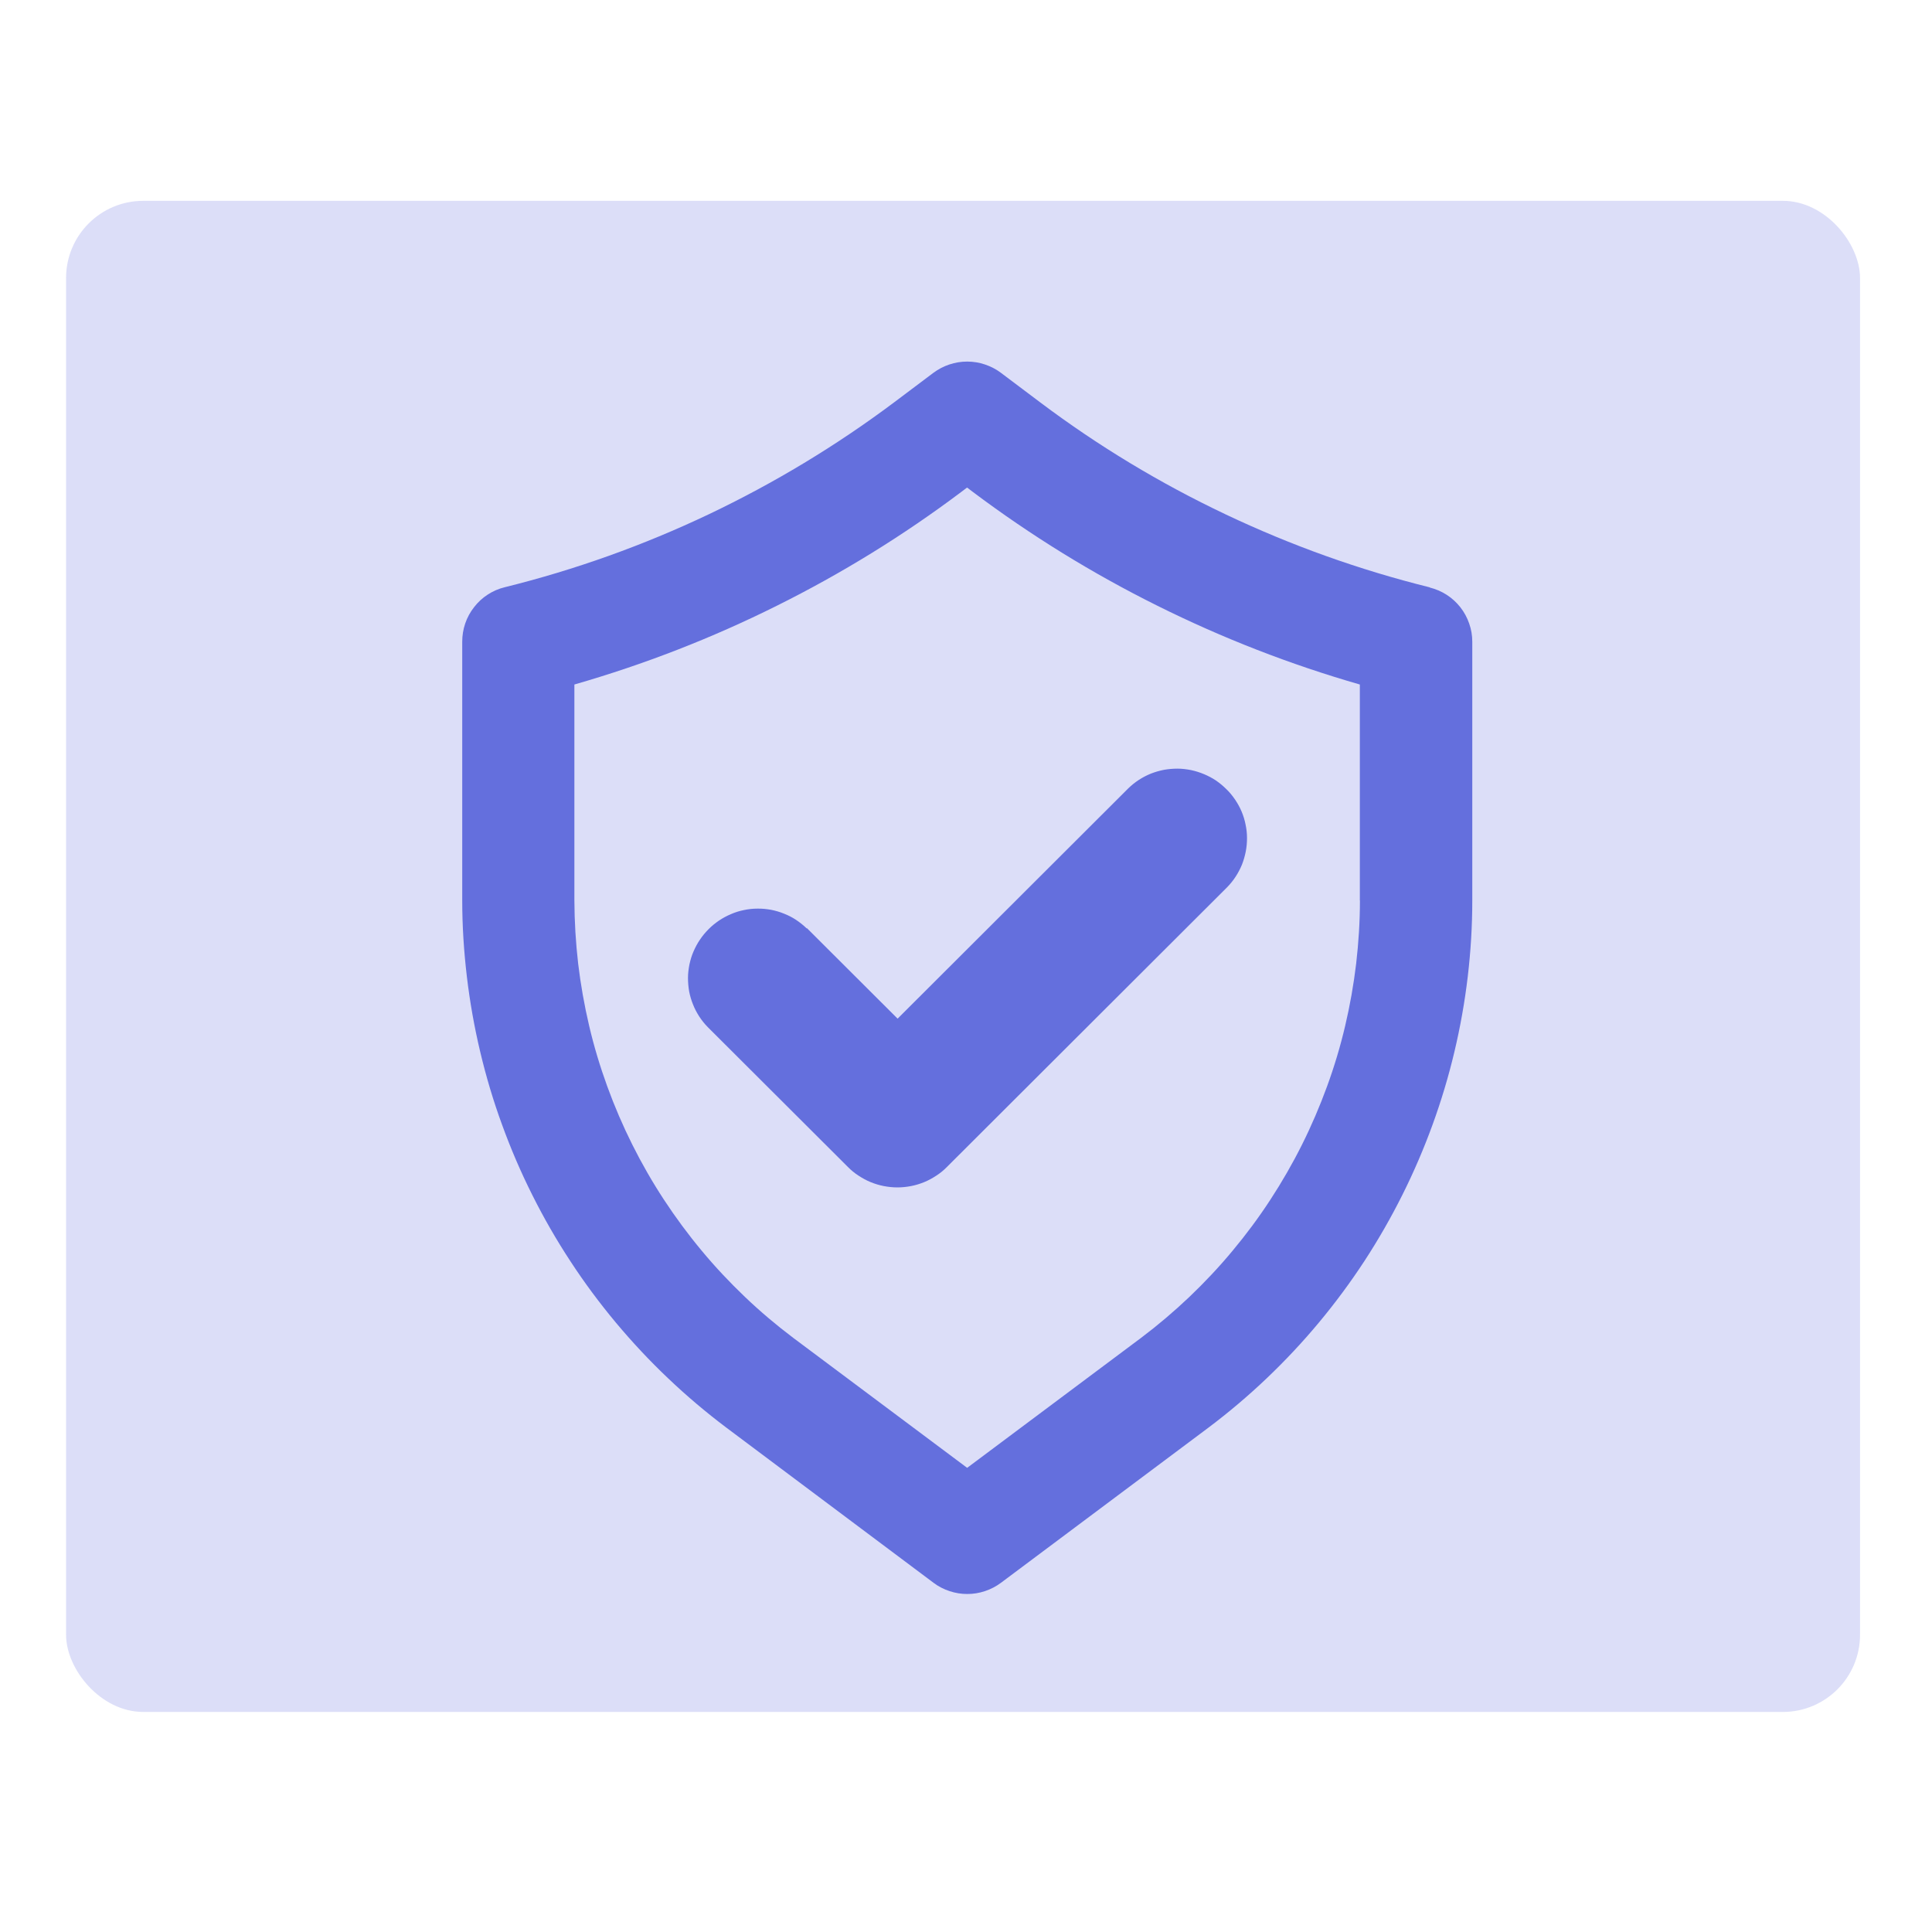
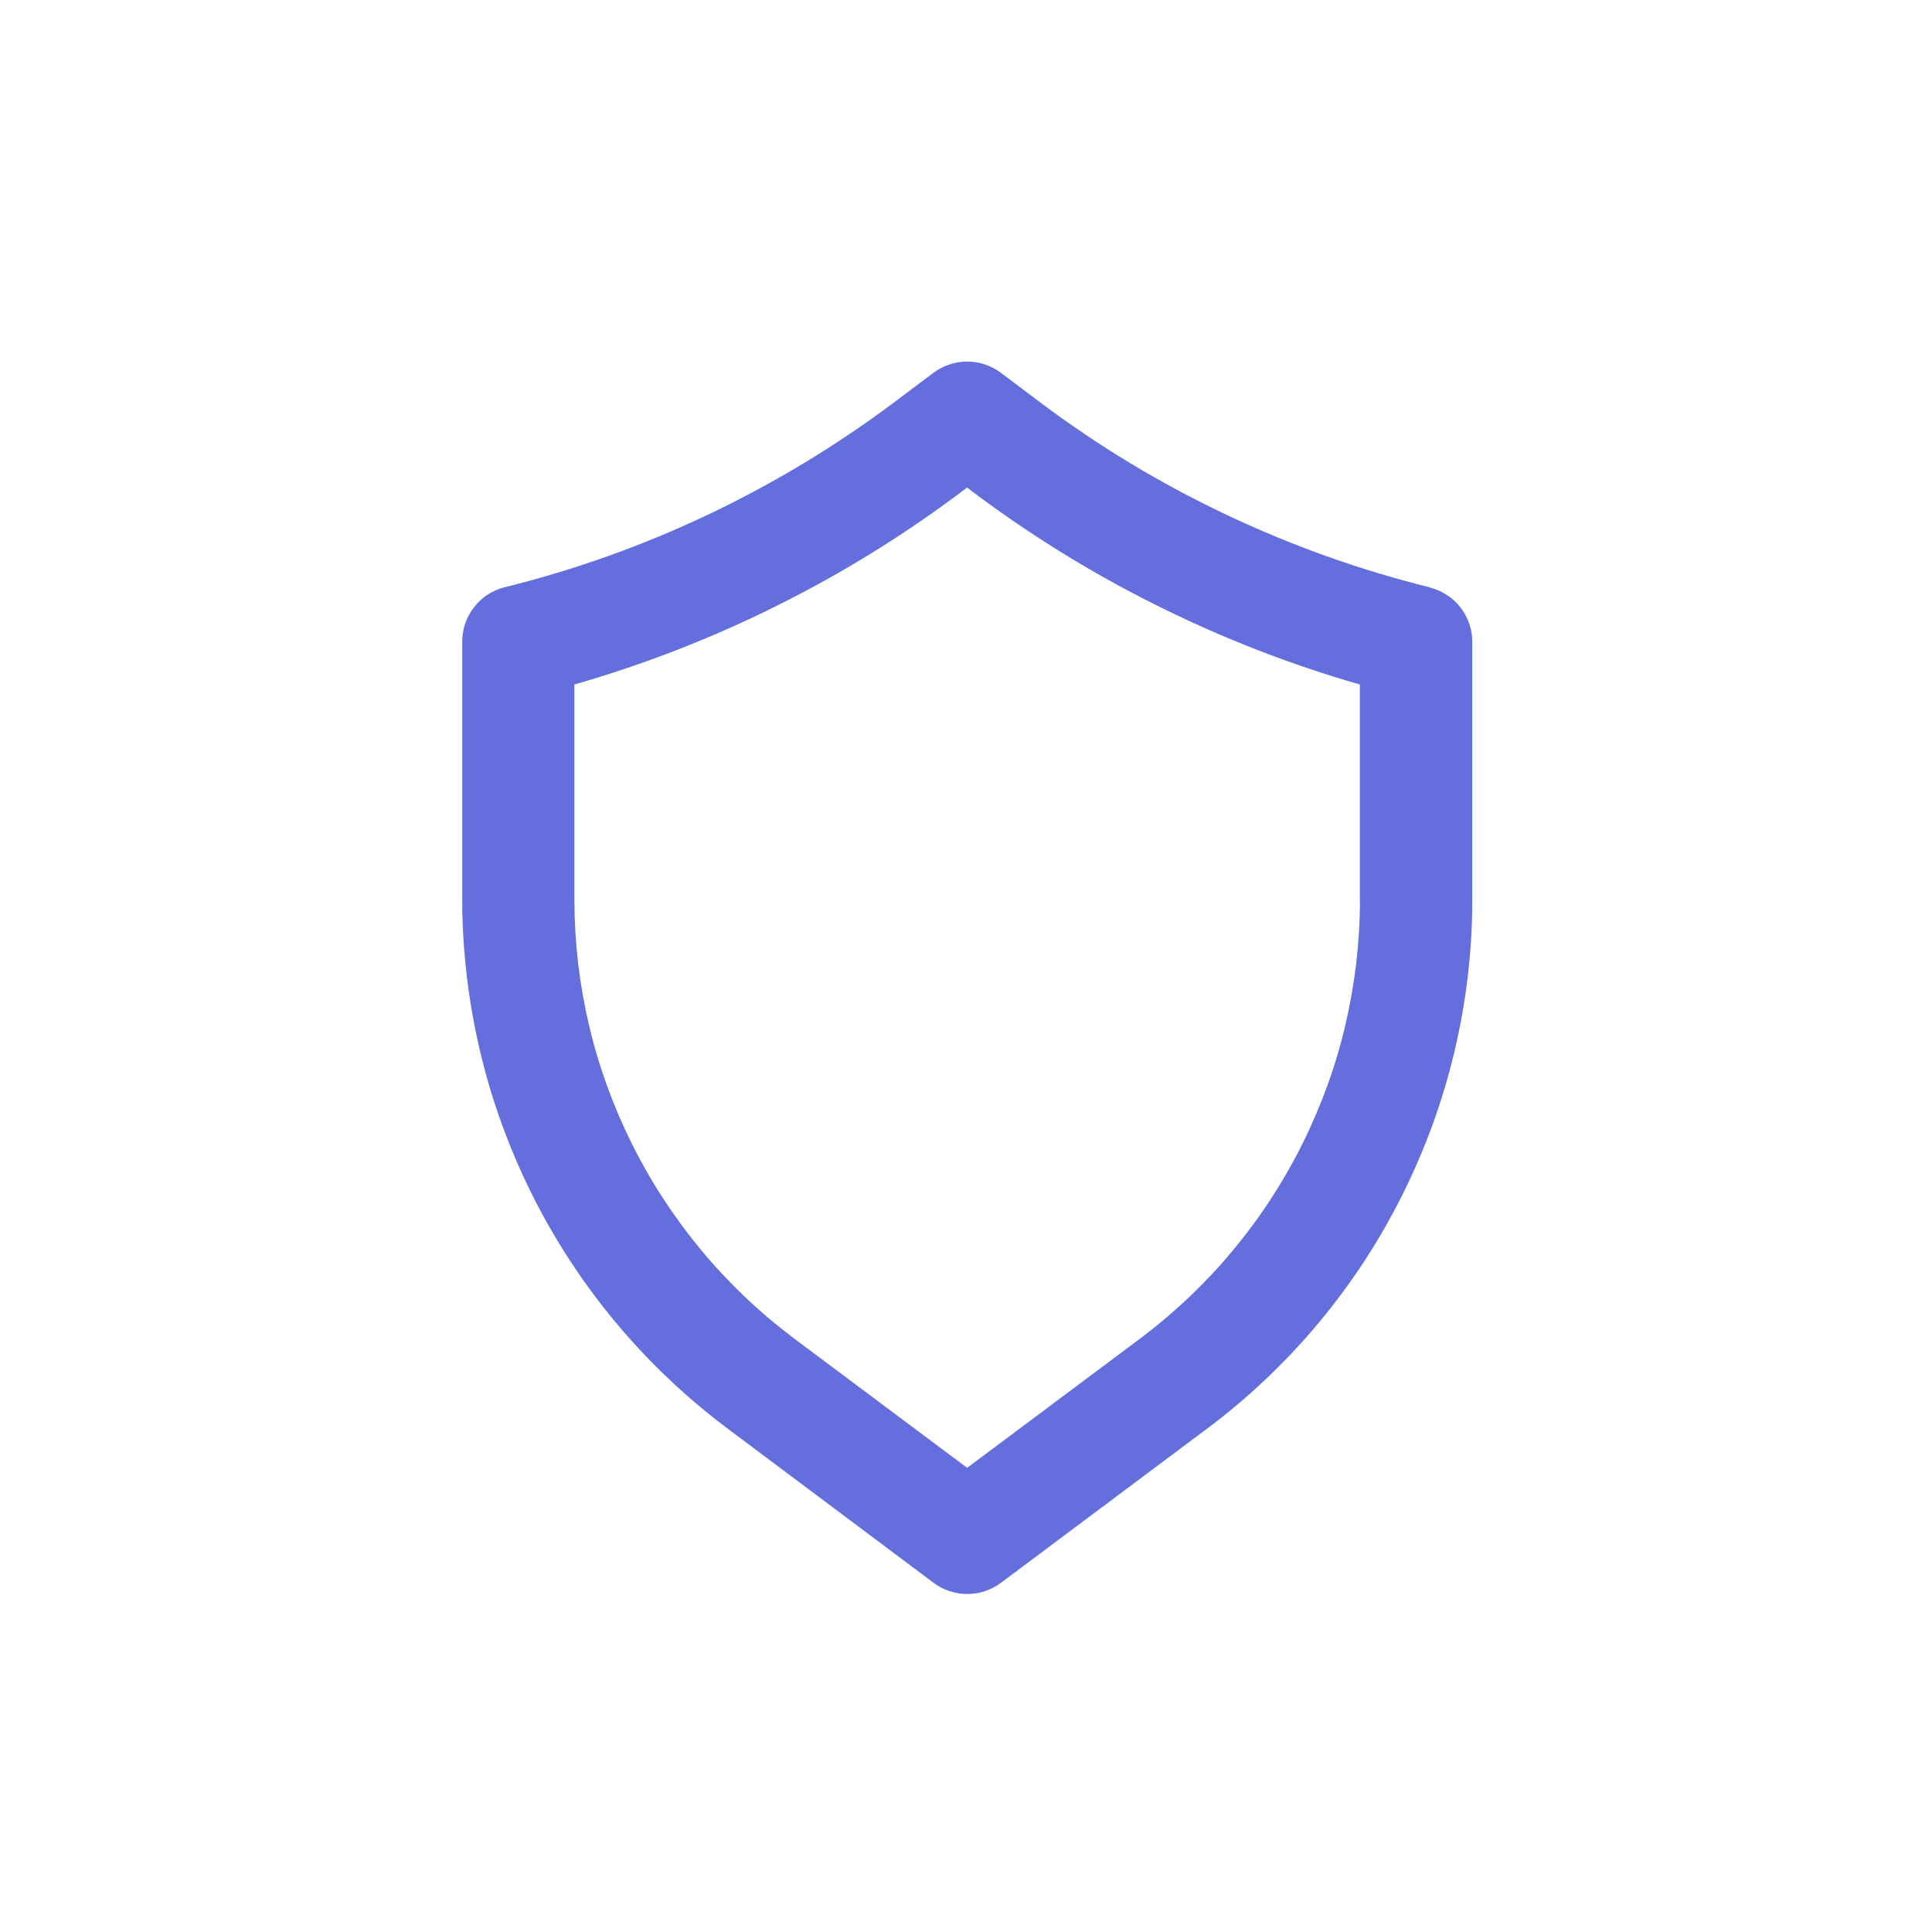
<svg xmlns="http://www.w3.org/2000/svg" id="Layer_4" data-name="Layer 4" viewBox="0 0 200 200">
  <defs>
    <style>      .cls-1 {        opacity: .23;      }      .cls-1, .cls-2 {        fill: #646fdd;      }    </style>
  </defs>
-   <rect class="cls-1" x="6.84" y="20.79" width="185.71" height="156.43" rx="7.99" ry="7.99" />
  <g>
    <path class="cls-2" d="m148,60.8c-7.29-1.81-14.33-4.33-21.12-7.55s-13.19-7.08-19.19-11.59l-4.08-3.07c-.5-.38-1.06-.66-1.65-.86-.59-.2-1.21-.3-1.84-.3s-1.24.1-1.84.3c-.6.2-1.15.49-1.65.86l-4.07,3.06c-6.01,4.5-12.41,8.36-19.19,11.59-6.78,3.22-13.82,5.74-21.12,7.55-.63.15-1.22.41-1.76.76-.54.35-1.01.78-1.41,1.3-.4.51-.71,1.07-.92,1.69-.21.61-.31,1.25-.31,1.89v26.79c0,2.64.17,5.26.48,7.88.31,2.62.77,5.21,1.38,7.78s1.36,5.09,2.27,7.57c.9,2.48,1.94,4.9,3.12,7.25,1.18,2.36,2.49,4.64,3.94,6.85,1.44,2.21,3.01,4.32,4.7,6.35,1.69,2.02,3.49,3.95,5.41,5.77,1.91,1.82,3.92,3.52,6.03,5.11l21.46,16.07c.5.38,1.05.66,1.65.86.6.2,1.21.3,1.84.3s1.24-.1,1.84-.3c.6-.2,1.15-.49,1.65-.86l21.49-16.07c2.11-1.59,4.12-3.29,6.03-5.11s3.71-3.74,5.4-5.77,3.25-4.14,4.7-6.35c1.44-2.21,2.75-4.49,3.93-6.85s2.22-4.78,3.12-7.25,1.66-5,2.27-7.57,1.07-5.16,1.38-7.77c.31-2.62.47-5.25.47-7.88v-26.79c0-.65-.1-1.27-.32-1.89-.21-.61-.51-1.17-.91-1.68-.4-.51-.87-.94-1.41-1.29-.54-.35-1.13-.6-1.76-.76Zm-7.22,32.41c0,2.19-.14,4.37-.39,6.54-.26,2.17-.64,4.33-1.14,6.45-.5,2.13-1.13,4.23-1.88,6.28s-1.61,4.06-2.59,6.02-2.07,3.85-3.27,5.69-2.5,3.59-3.9,5.27c-1.4,1.69-2.9,3.28-4.48,4.79-1.59,1.51-3.25,2.92-5,4.24l-18.01,13.46-18.01-13.46c-1.75-1.32-3.42-2.73-5-4.24s-3.08-3.1-4.48-4.79c-1.4-1.68-2.7-3.44-3.9-5.27s-2.29-3.73-3.27-5.69-1.84-3.96-2.59-6.02c-.75-2.06-1.38-4.15-1.88-6.28-.5-2.13-.88-4.28-1.14-6.45-.25-2.17-.38-4.35-.39-6.54v-22.35c7.23-2.08,14.21-4.79,20.95-8.15,6.73-3.35,13.11-7.28,19.12-11.8l.58-.44.58.44c6.02,4.52,12.39,8.45,19.13,11.8,6.73,3.35,13.72,6.07,20.95,8.15v22.35Z" />
-     <path class="cls-2" d="m83.5,96.1c-.34-.33-.71-.62-1.1-.88-.39-.26-.81-.47-1.24-.64-.44-.18-.89-.31-1.35-.4-.46-.08-.93-.13-1.4-.12-.47,0-.94.05-1.4.15-.46.09-.91.23-1.34.42-.43.18-.84.4-1.23.66-.39.27-.76.56-1.09.9-.33.33-.63.69-.89,1.08-.27.39-.48.8-.67,1.23s-.32.88-.42,1.34c-.09.46-.15.92-.15,1.39,0,.47.04.94.12,1.4.09.46.22.91.4,1.35.17.44.39.85.64,1.24.26.4.55.76.88,1.1l14.51,14.48c.33.34.7.64,1.1.9s.81.49,1.25.67c.44.18.9.32,1.36.41.47.09.94.14,1.42.14s.95-.05,1.42-.14c.46-.09.92-.23,1.36-.41.44-.18.85-.41,1.25-.67s.77-.56,1.1-.9l29.01-28.96c.33-.34.62-.7.88-1.1s.47-.81.65-1.24c.17-.44.3-.89.39-1.35s.13-.93.13-1.4c0-.47-.05-.93-.15-1.4-.09-.46-.23-.91-.41-1.34s-.41-.84-.67-1.23c-.27-.39-.56-.76-.9-1.08-.33-.33-.69-.63-1.08-.9-.39-.26-.81-.48-1.24-.66s-.88-.32-1.34-.42c-.46-.09-.93-.15-1.4-.15-.47,0-.94.04-1.4.12-.46.09-.91.22-1.35.39-.44.18-.85.39-1.25.65s-.76.55-1.1.88l-23.88,23.84-9.38-9.36Z" />
  </g>
</svg>